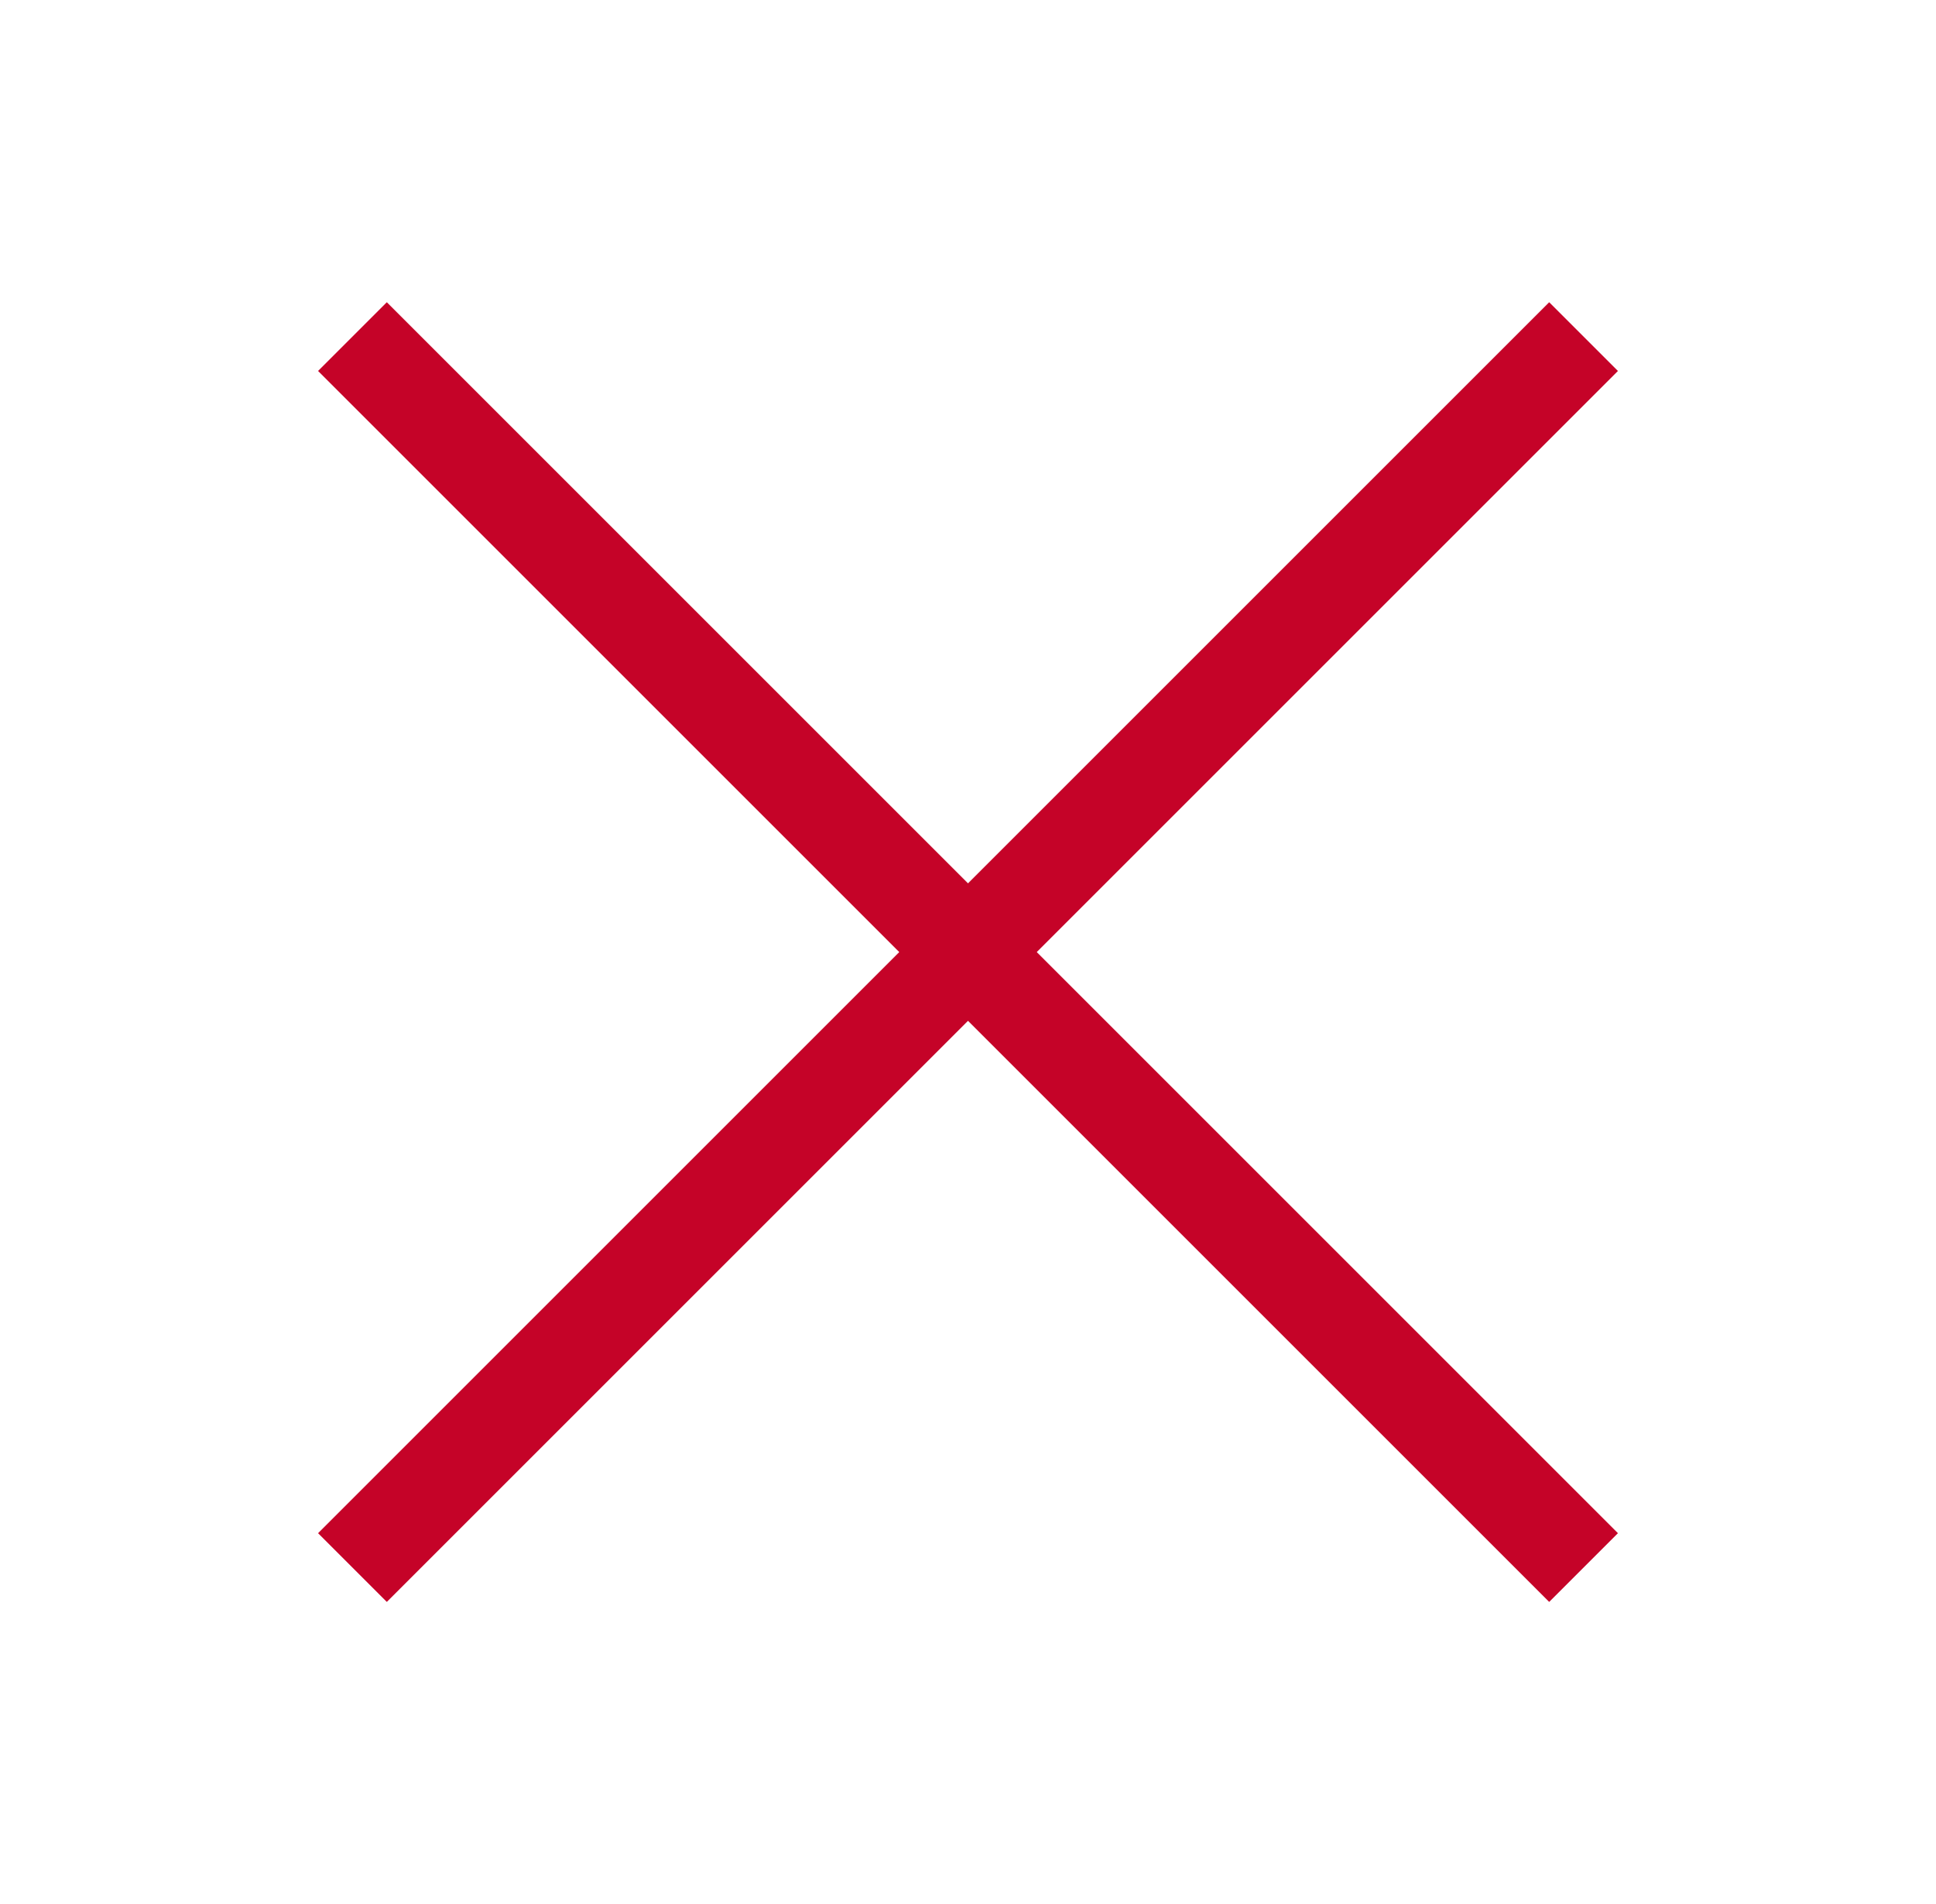
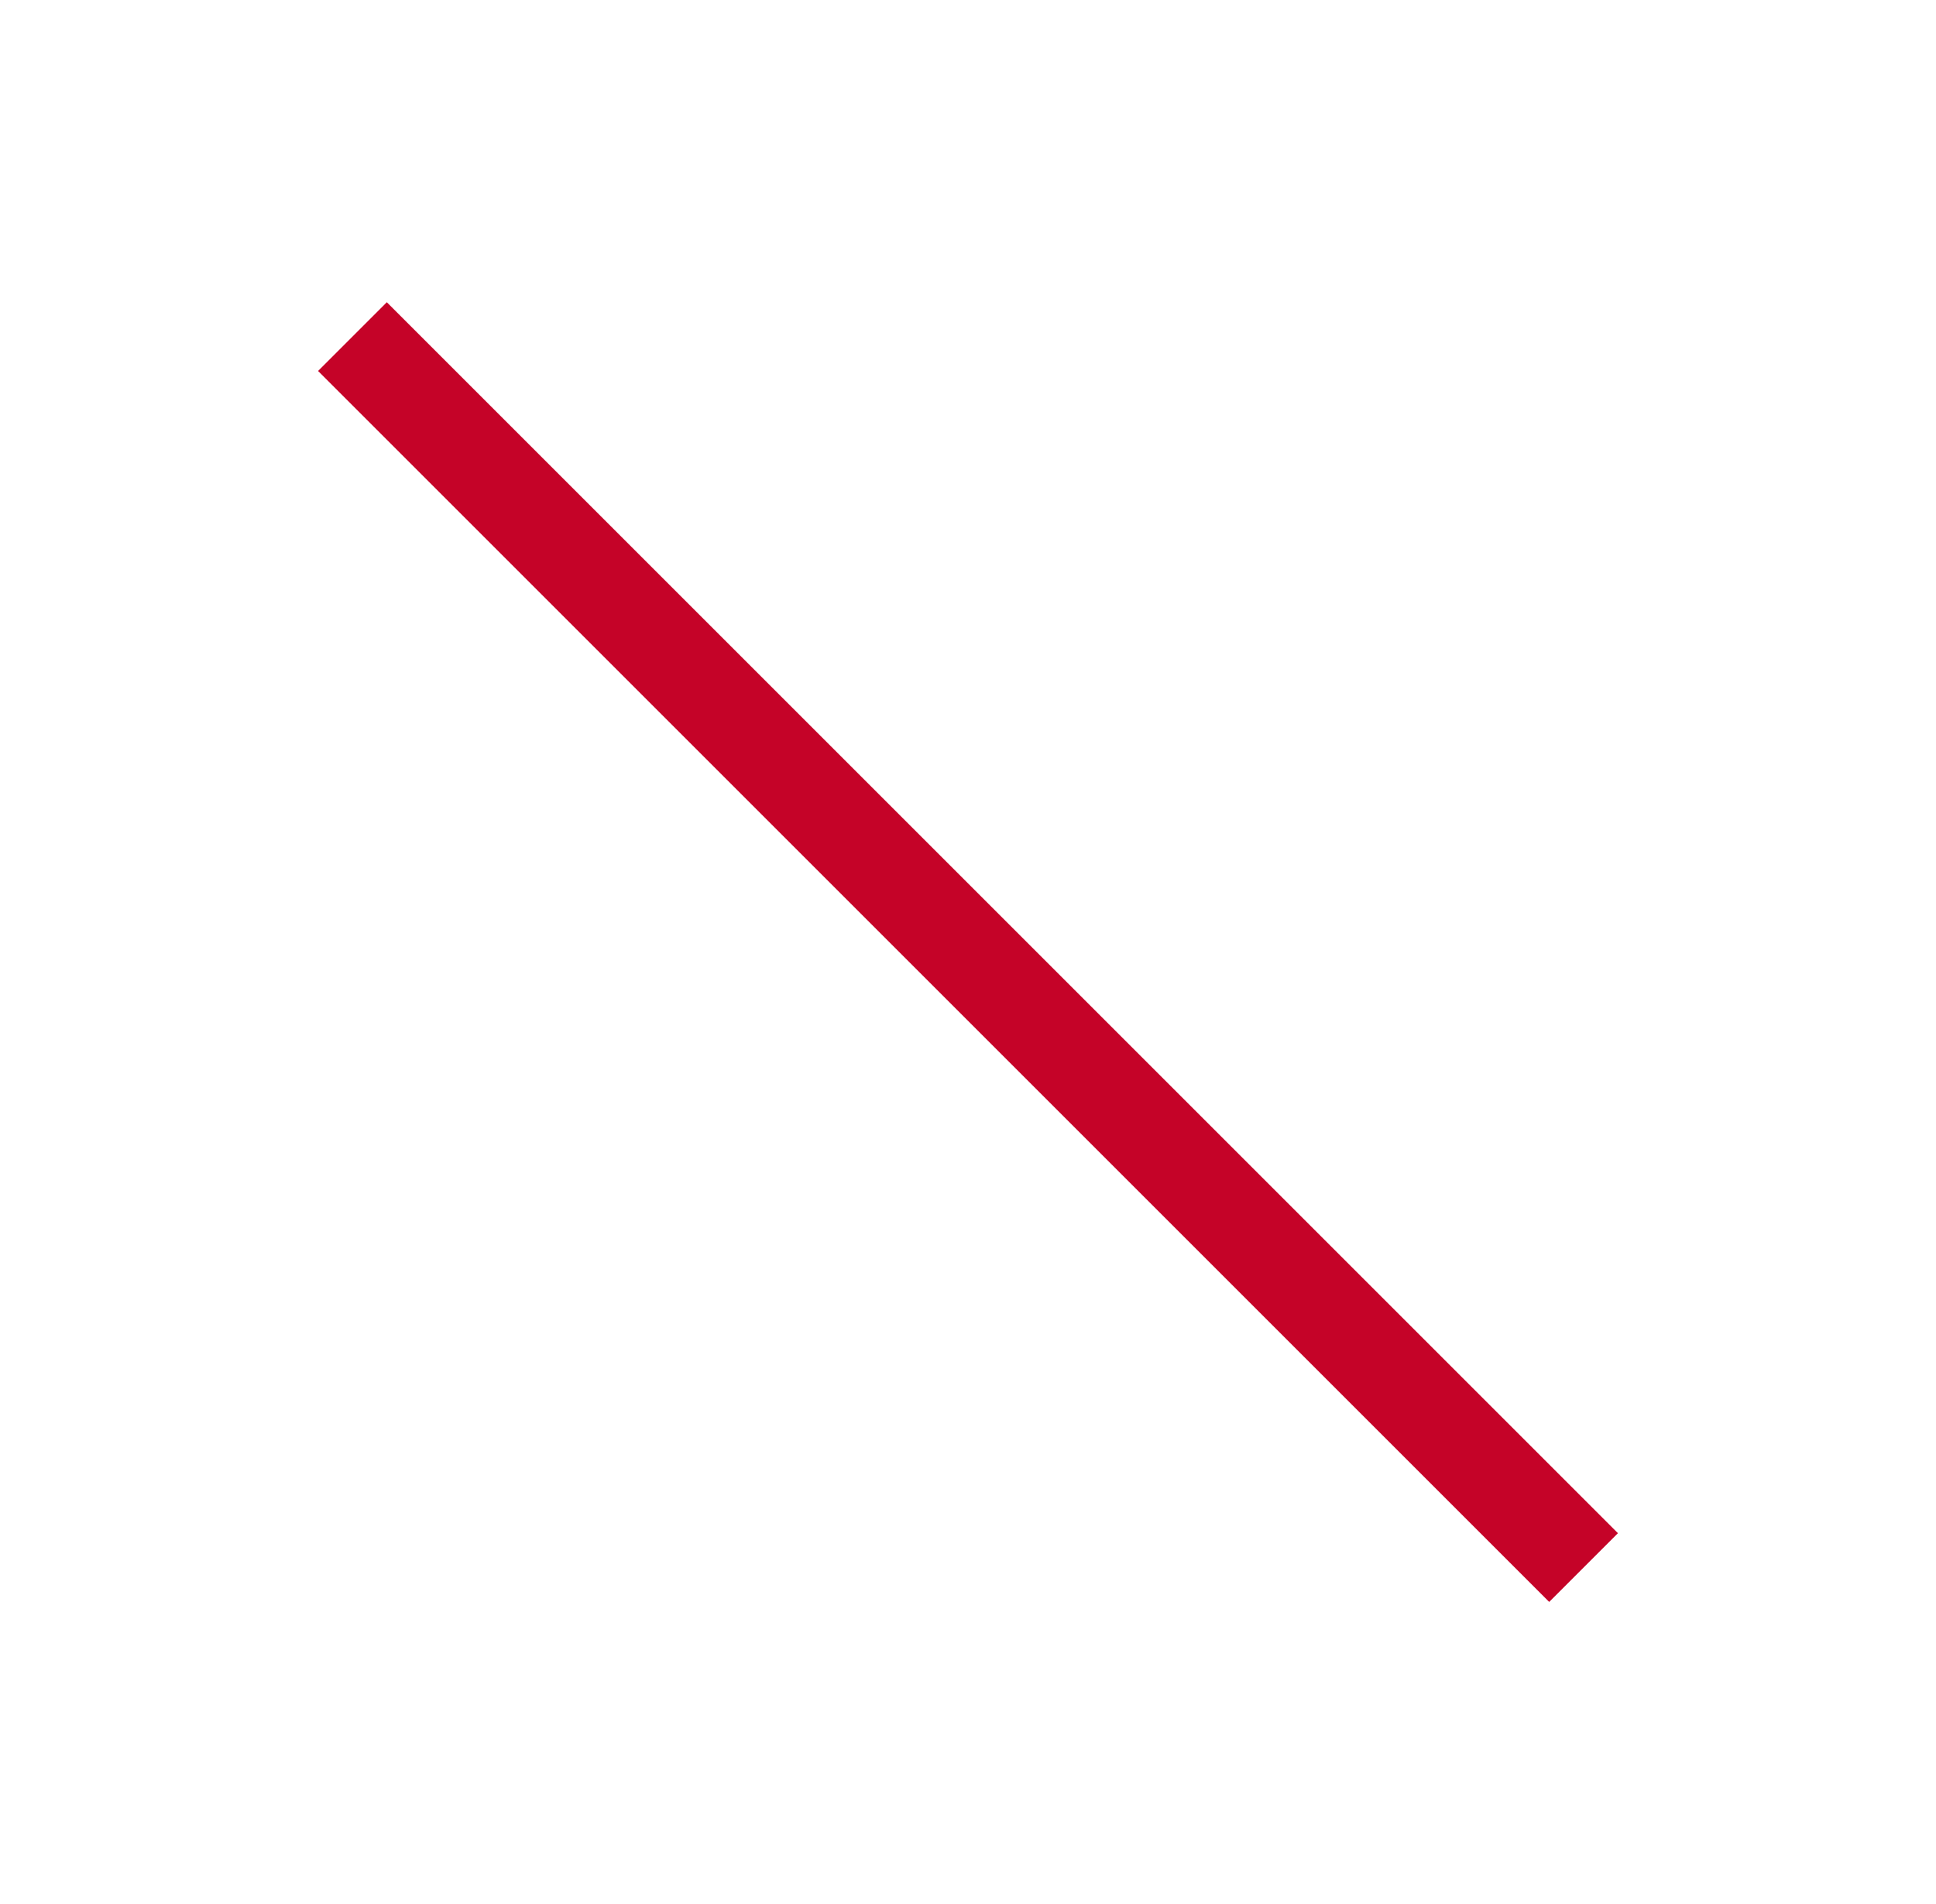
<svg xmlns="http://www.w3.org/2000/svg" version="1.1" id="Calque_1" x="0px" y="0px" viewBox="0 0 159.3 156.7" style="enable-background:new 0 0 159.3 156.7;" xml:space="preserve">
  <style type="text/css">
	.st0{fill:none;stroke:#C50328;stroke-width:8;stroke-miterlimit:10;}
</style>
-   <line class="st0" x1="130.3" y1="27.7" x2="29" y2="129" />
  <line class="st0" x1="130.3" y1="129" x2="29" y2="27.7" />
</svg>